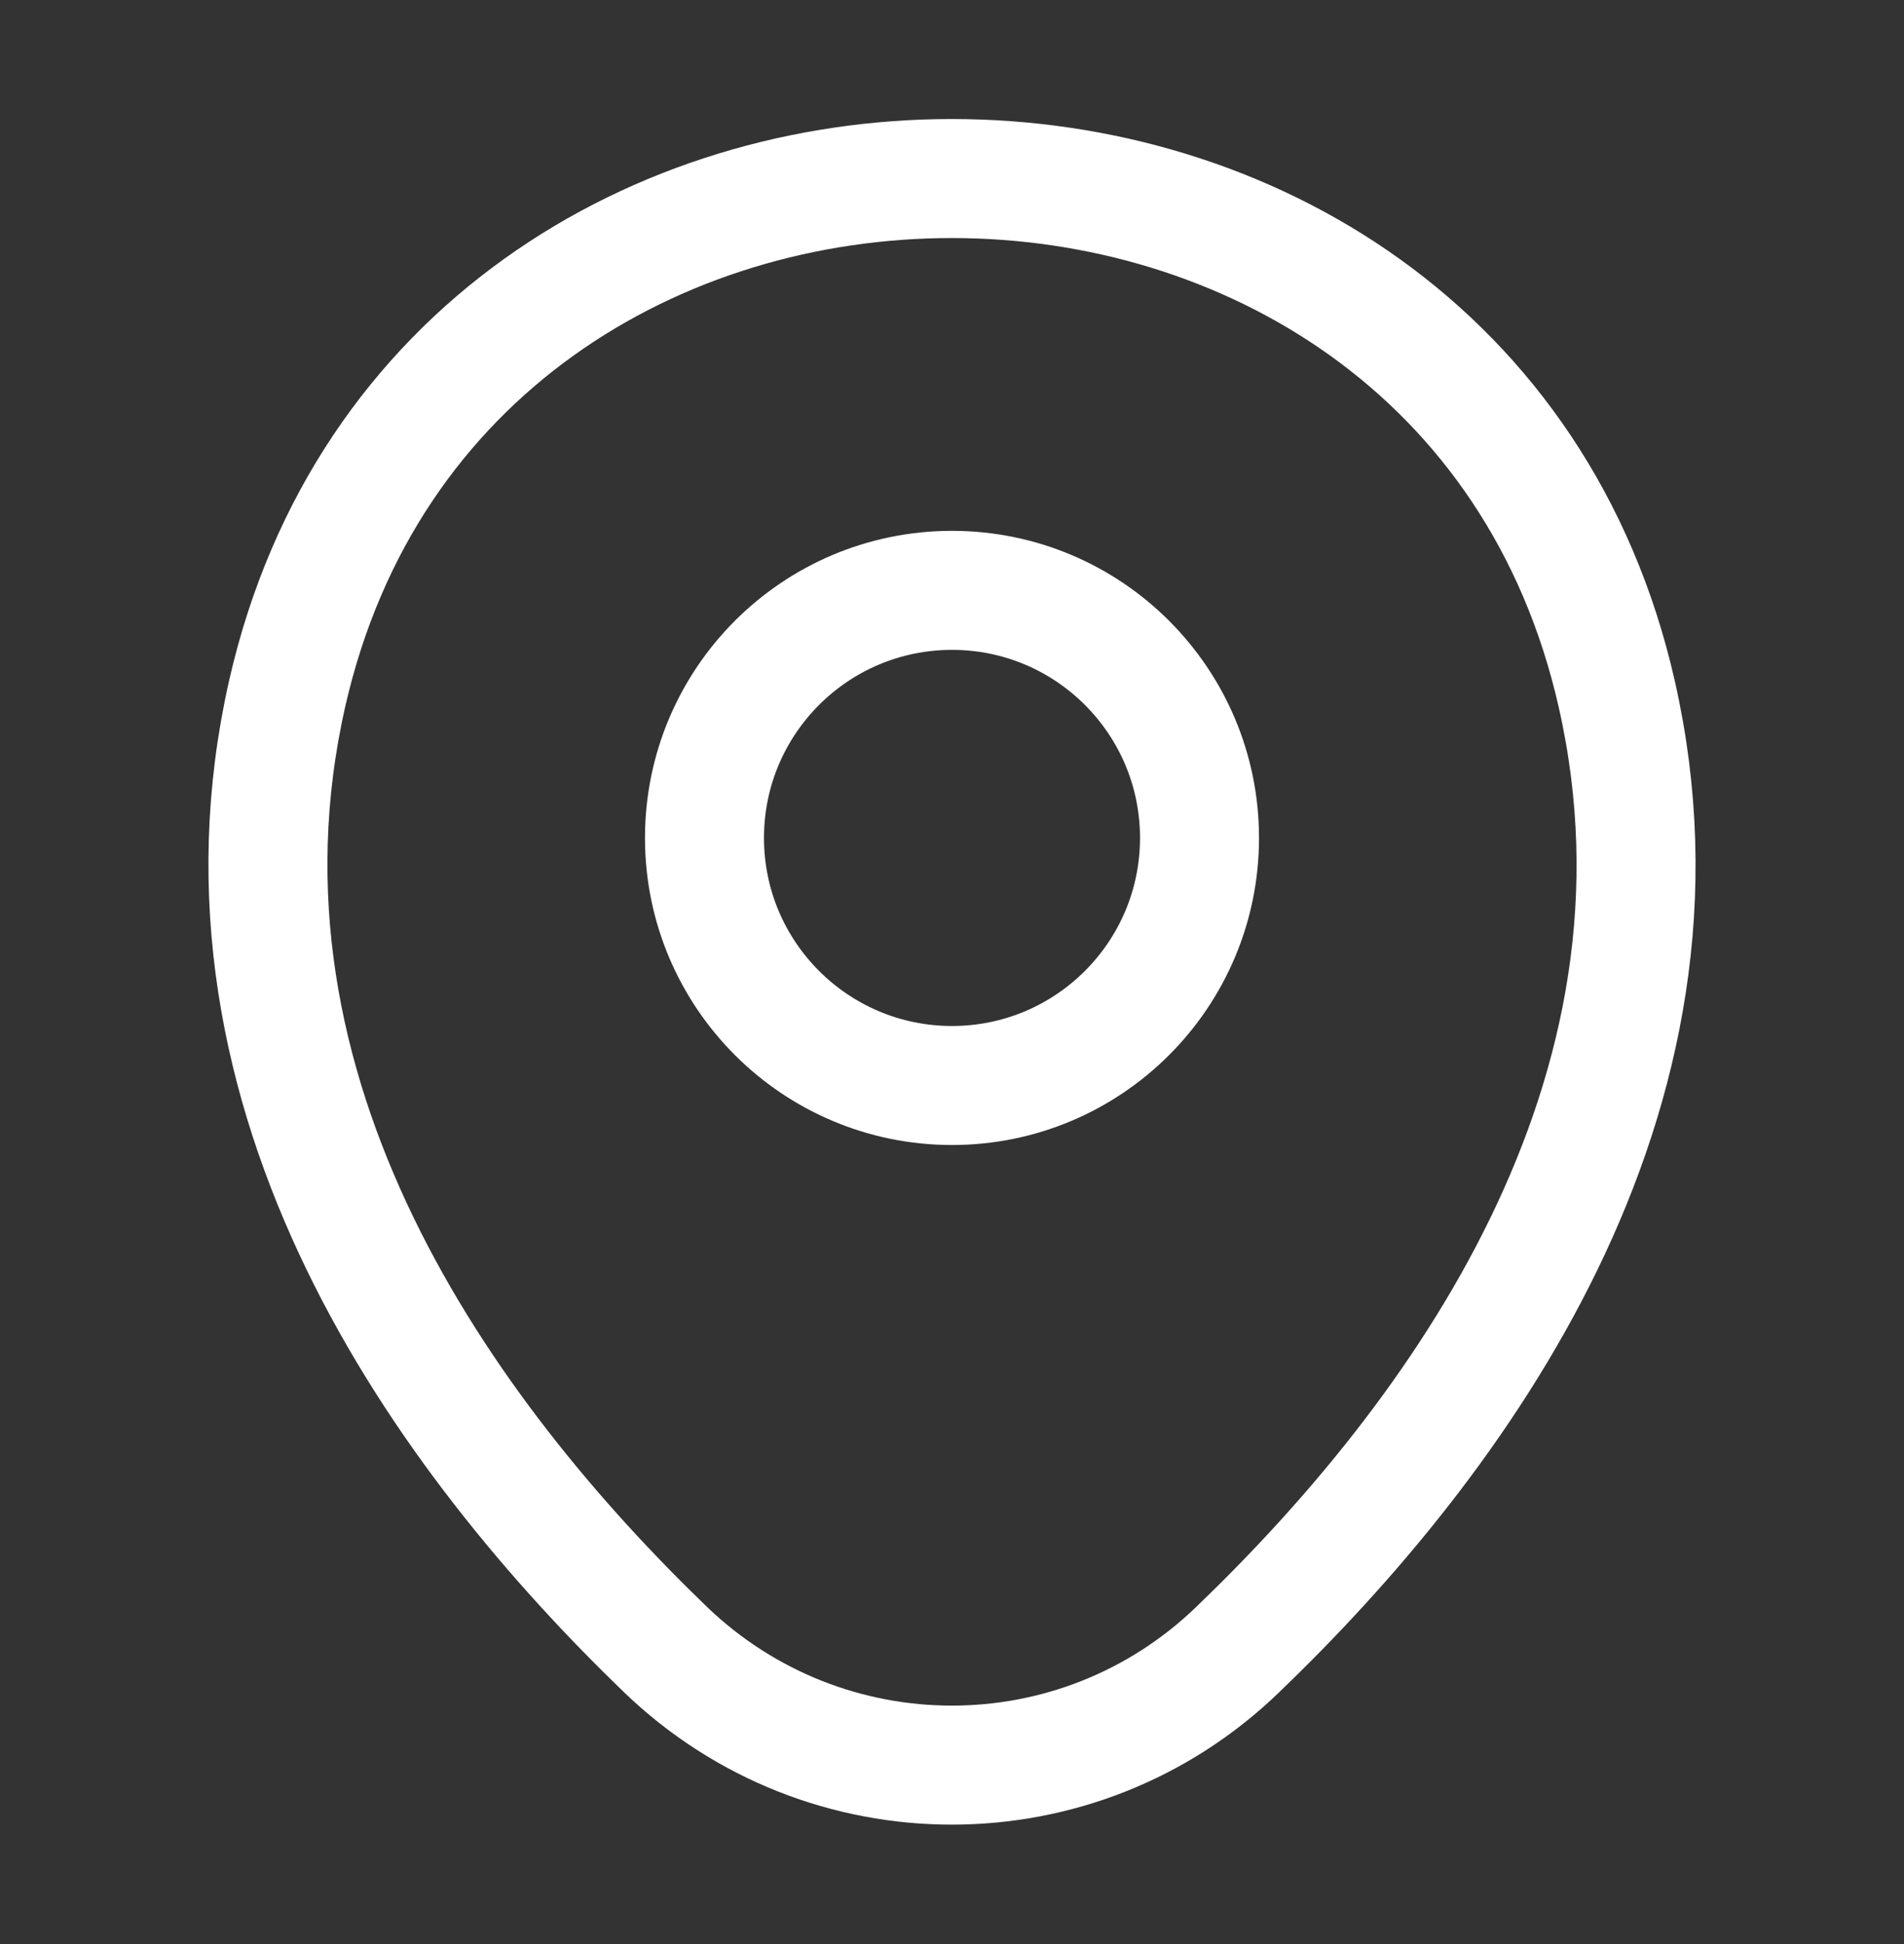
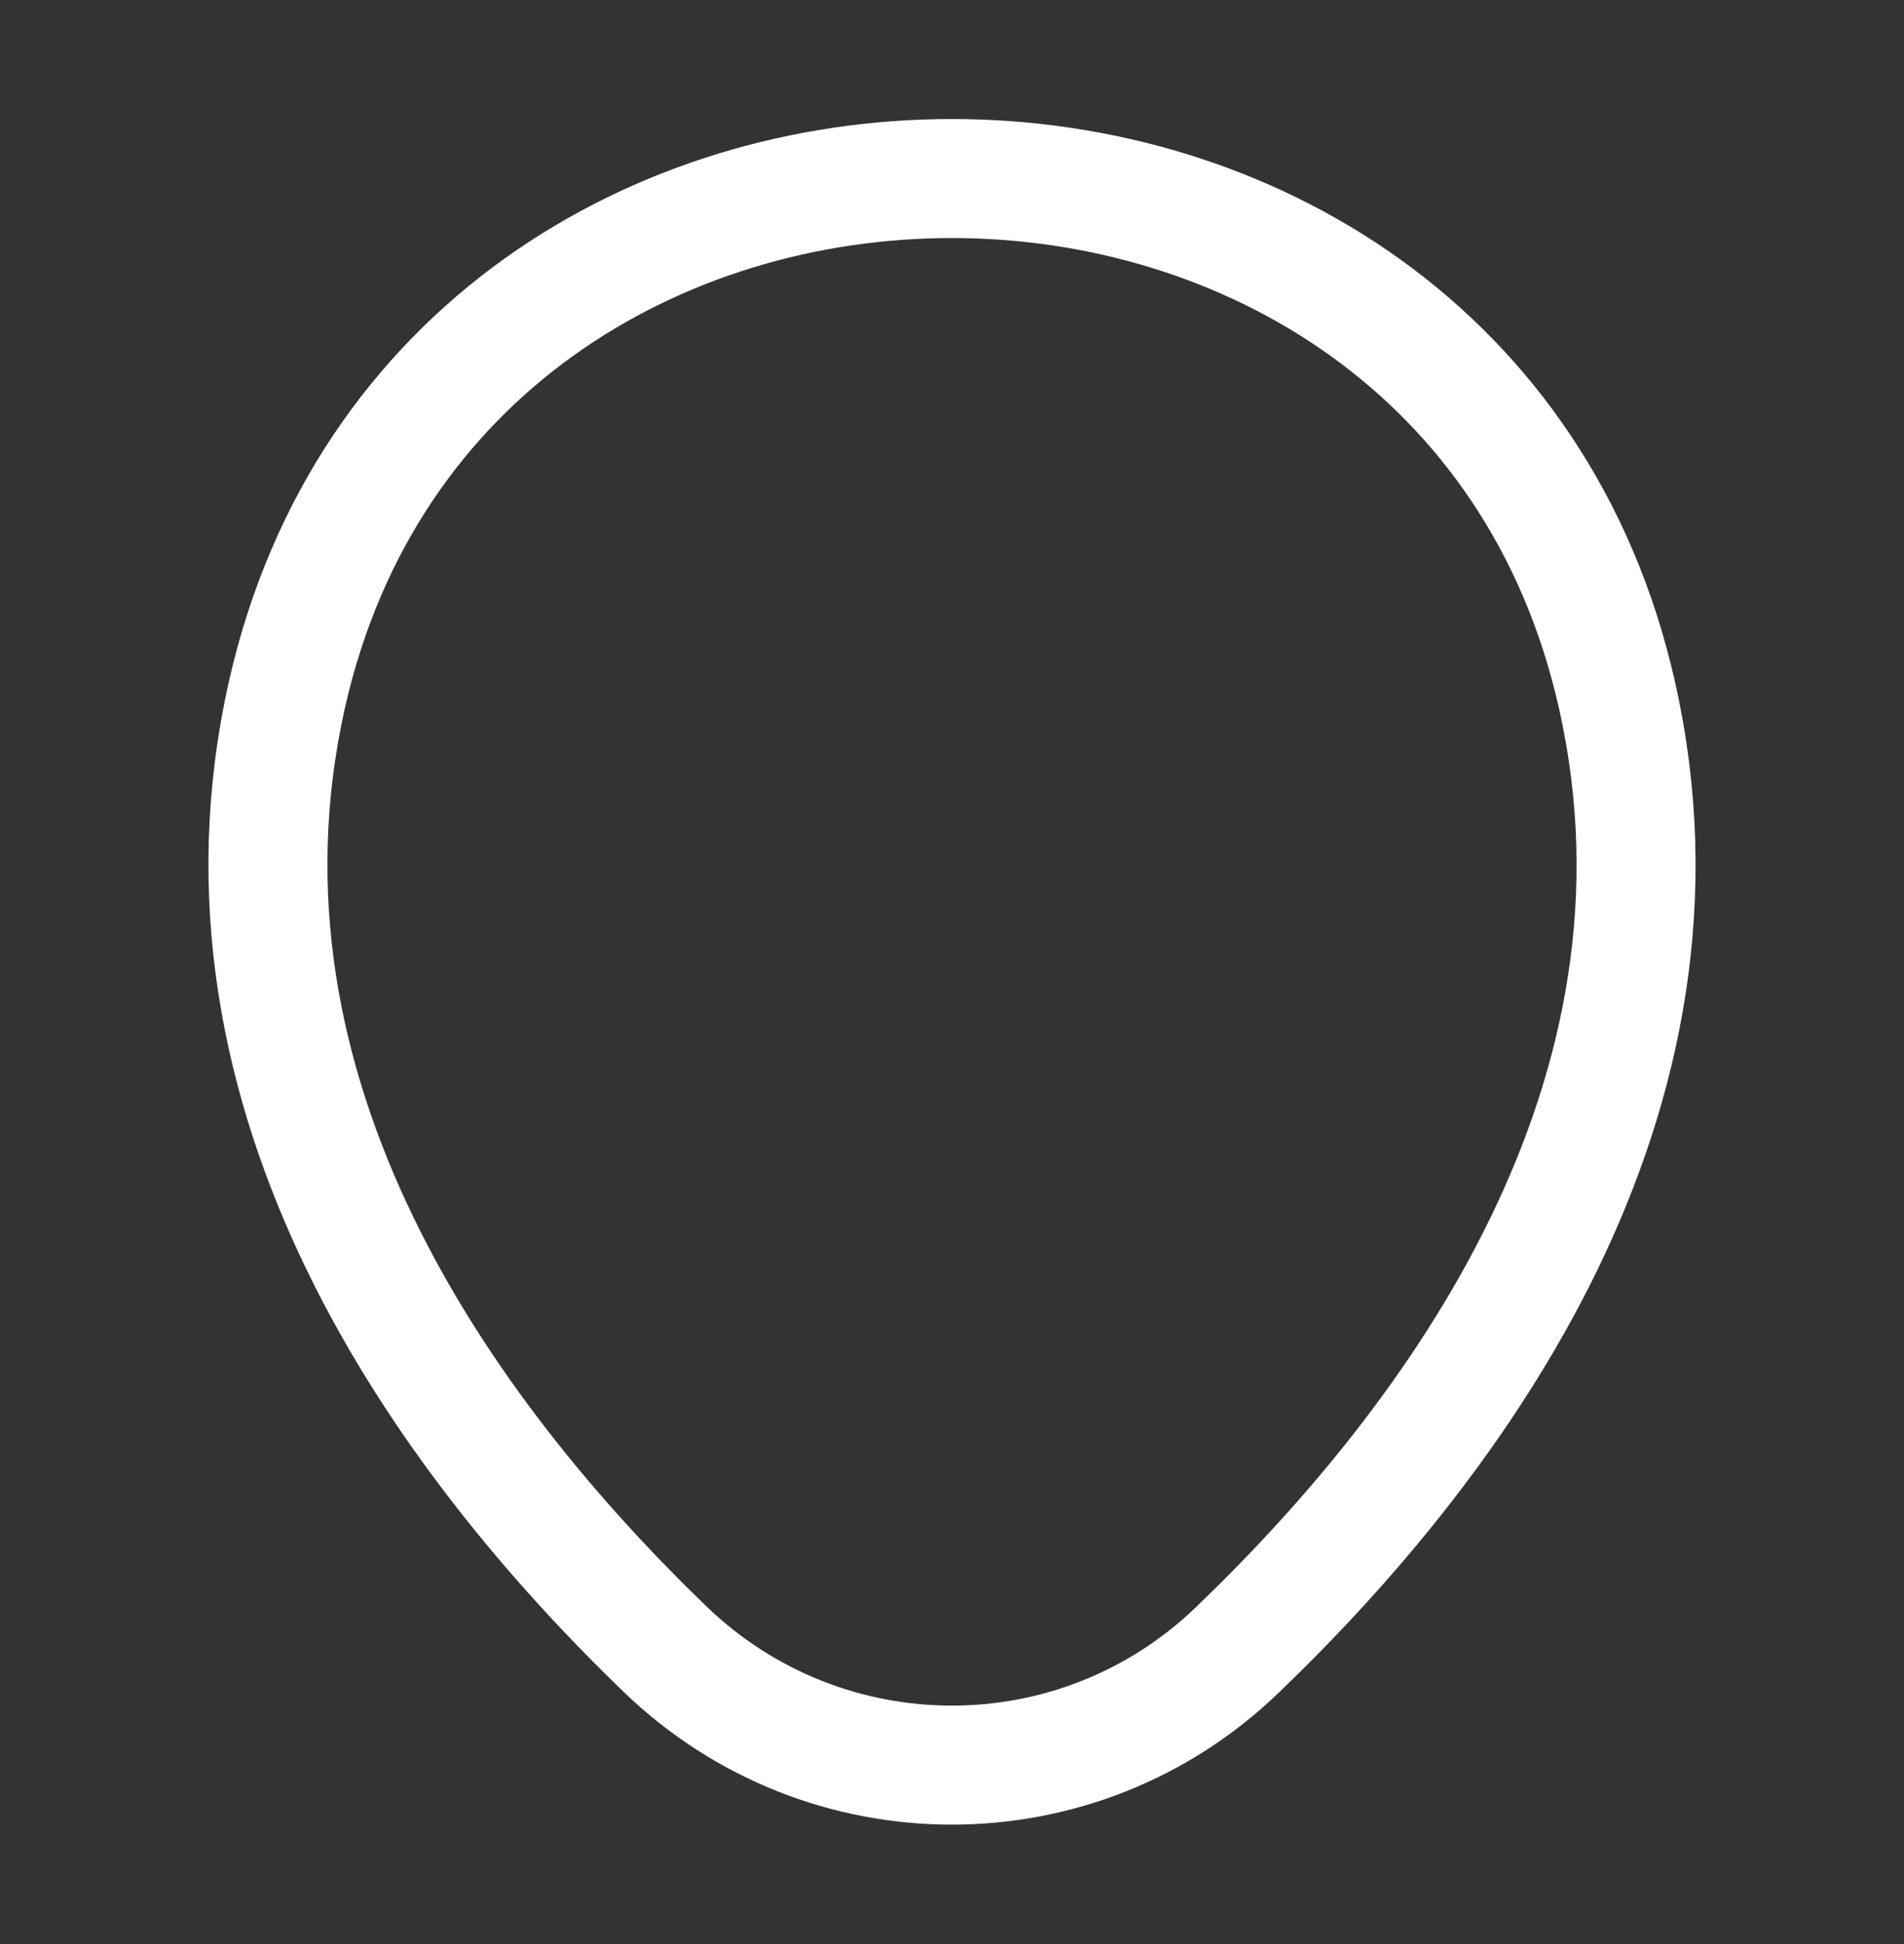
<svg xmlns="http://www.w3.org/2000/svg" width="48" height="49" viewBox="0 0 48 49" fill="none">
  <rect x="0" y="0" width="48" height="49" fill="#333333" stroke="none" />
-   <path d="M24 27.36C27.446 27.36 30.24 24.566 30.24 21.12C30.24 17.674 27.446 14.88 24 14.88C20.553 14.88 17.76 17.674 17.76 21.12C17.76 24.566 20.553 27.36 24 27.36Z" stroke="white" stroke-width="3" />
  <path d="M7.24 17.48C11.18 0.16 36.84 0.18 40.76 17.5C43.06 27.66 36.74 36.26 31.2 41.58C27.18 45.46 20.82 45.46 16.78 41.58C11.26 36.26 4.94 27.64 7.24 17.48Z" stroke="white" stroke-width="3" />
</svg>